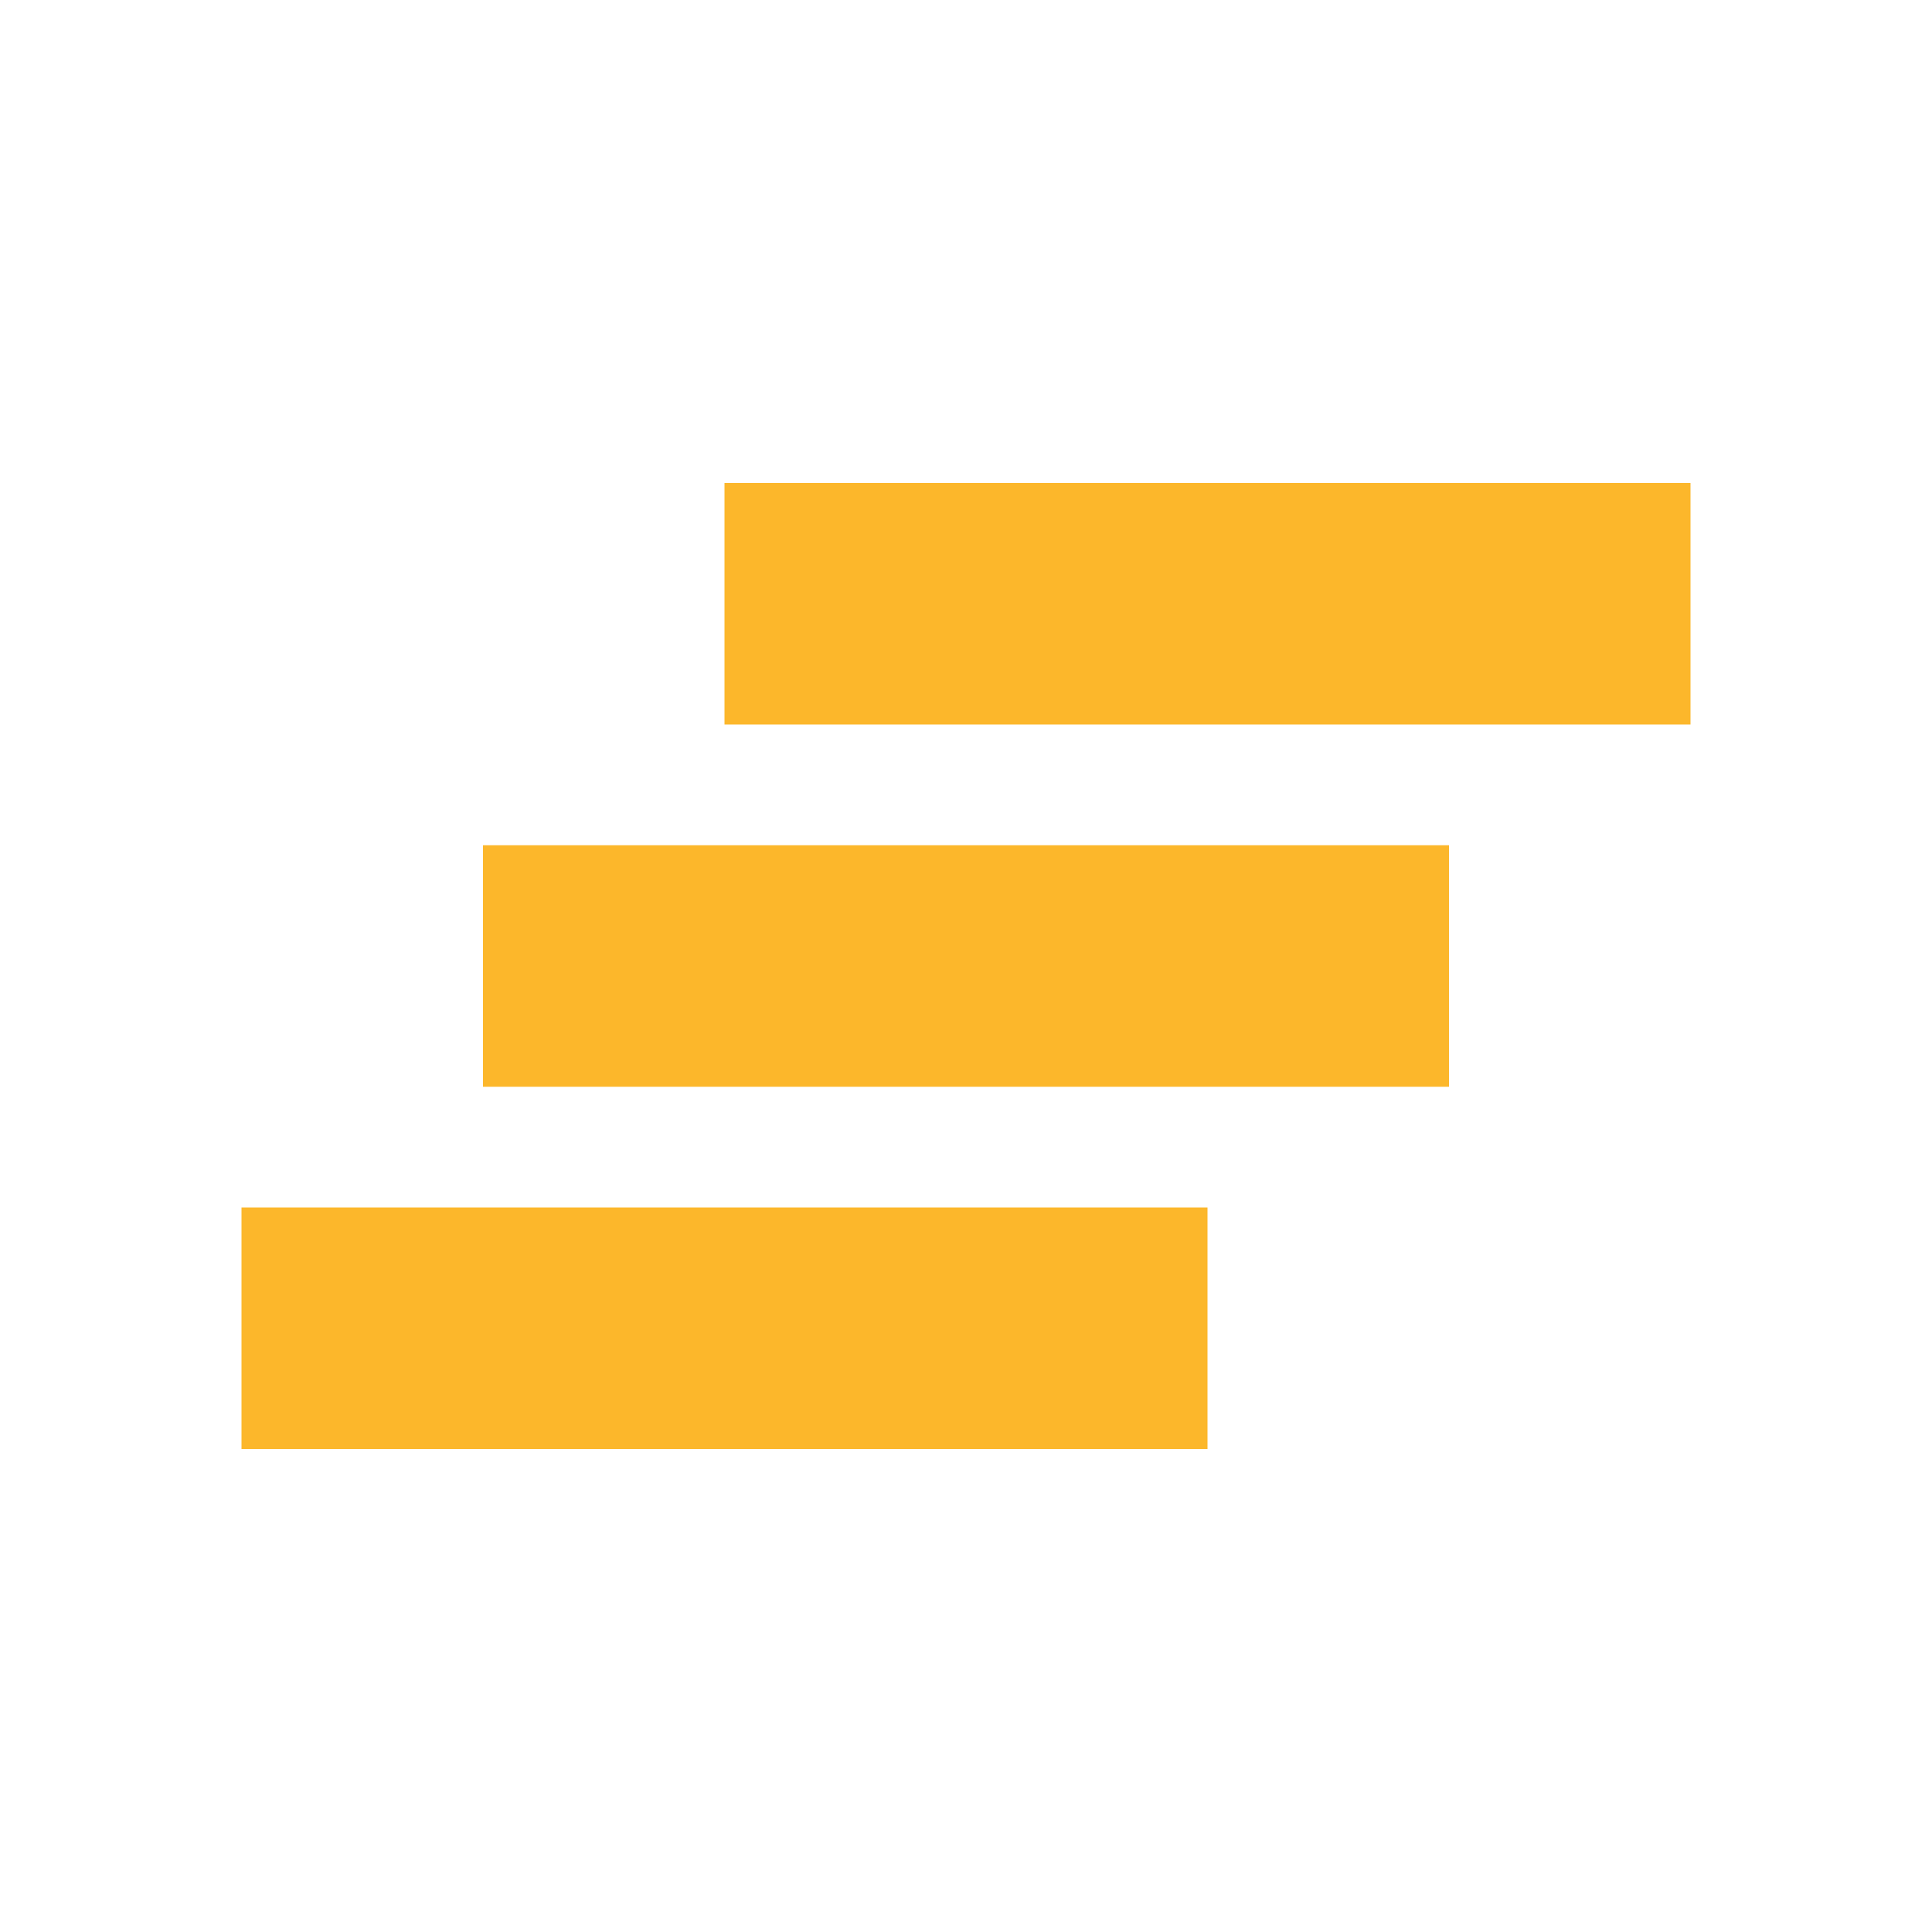
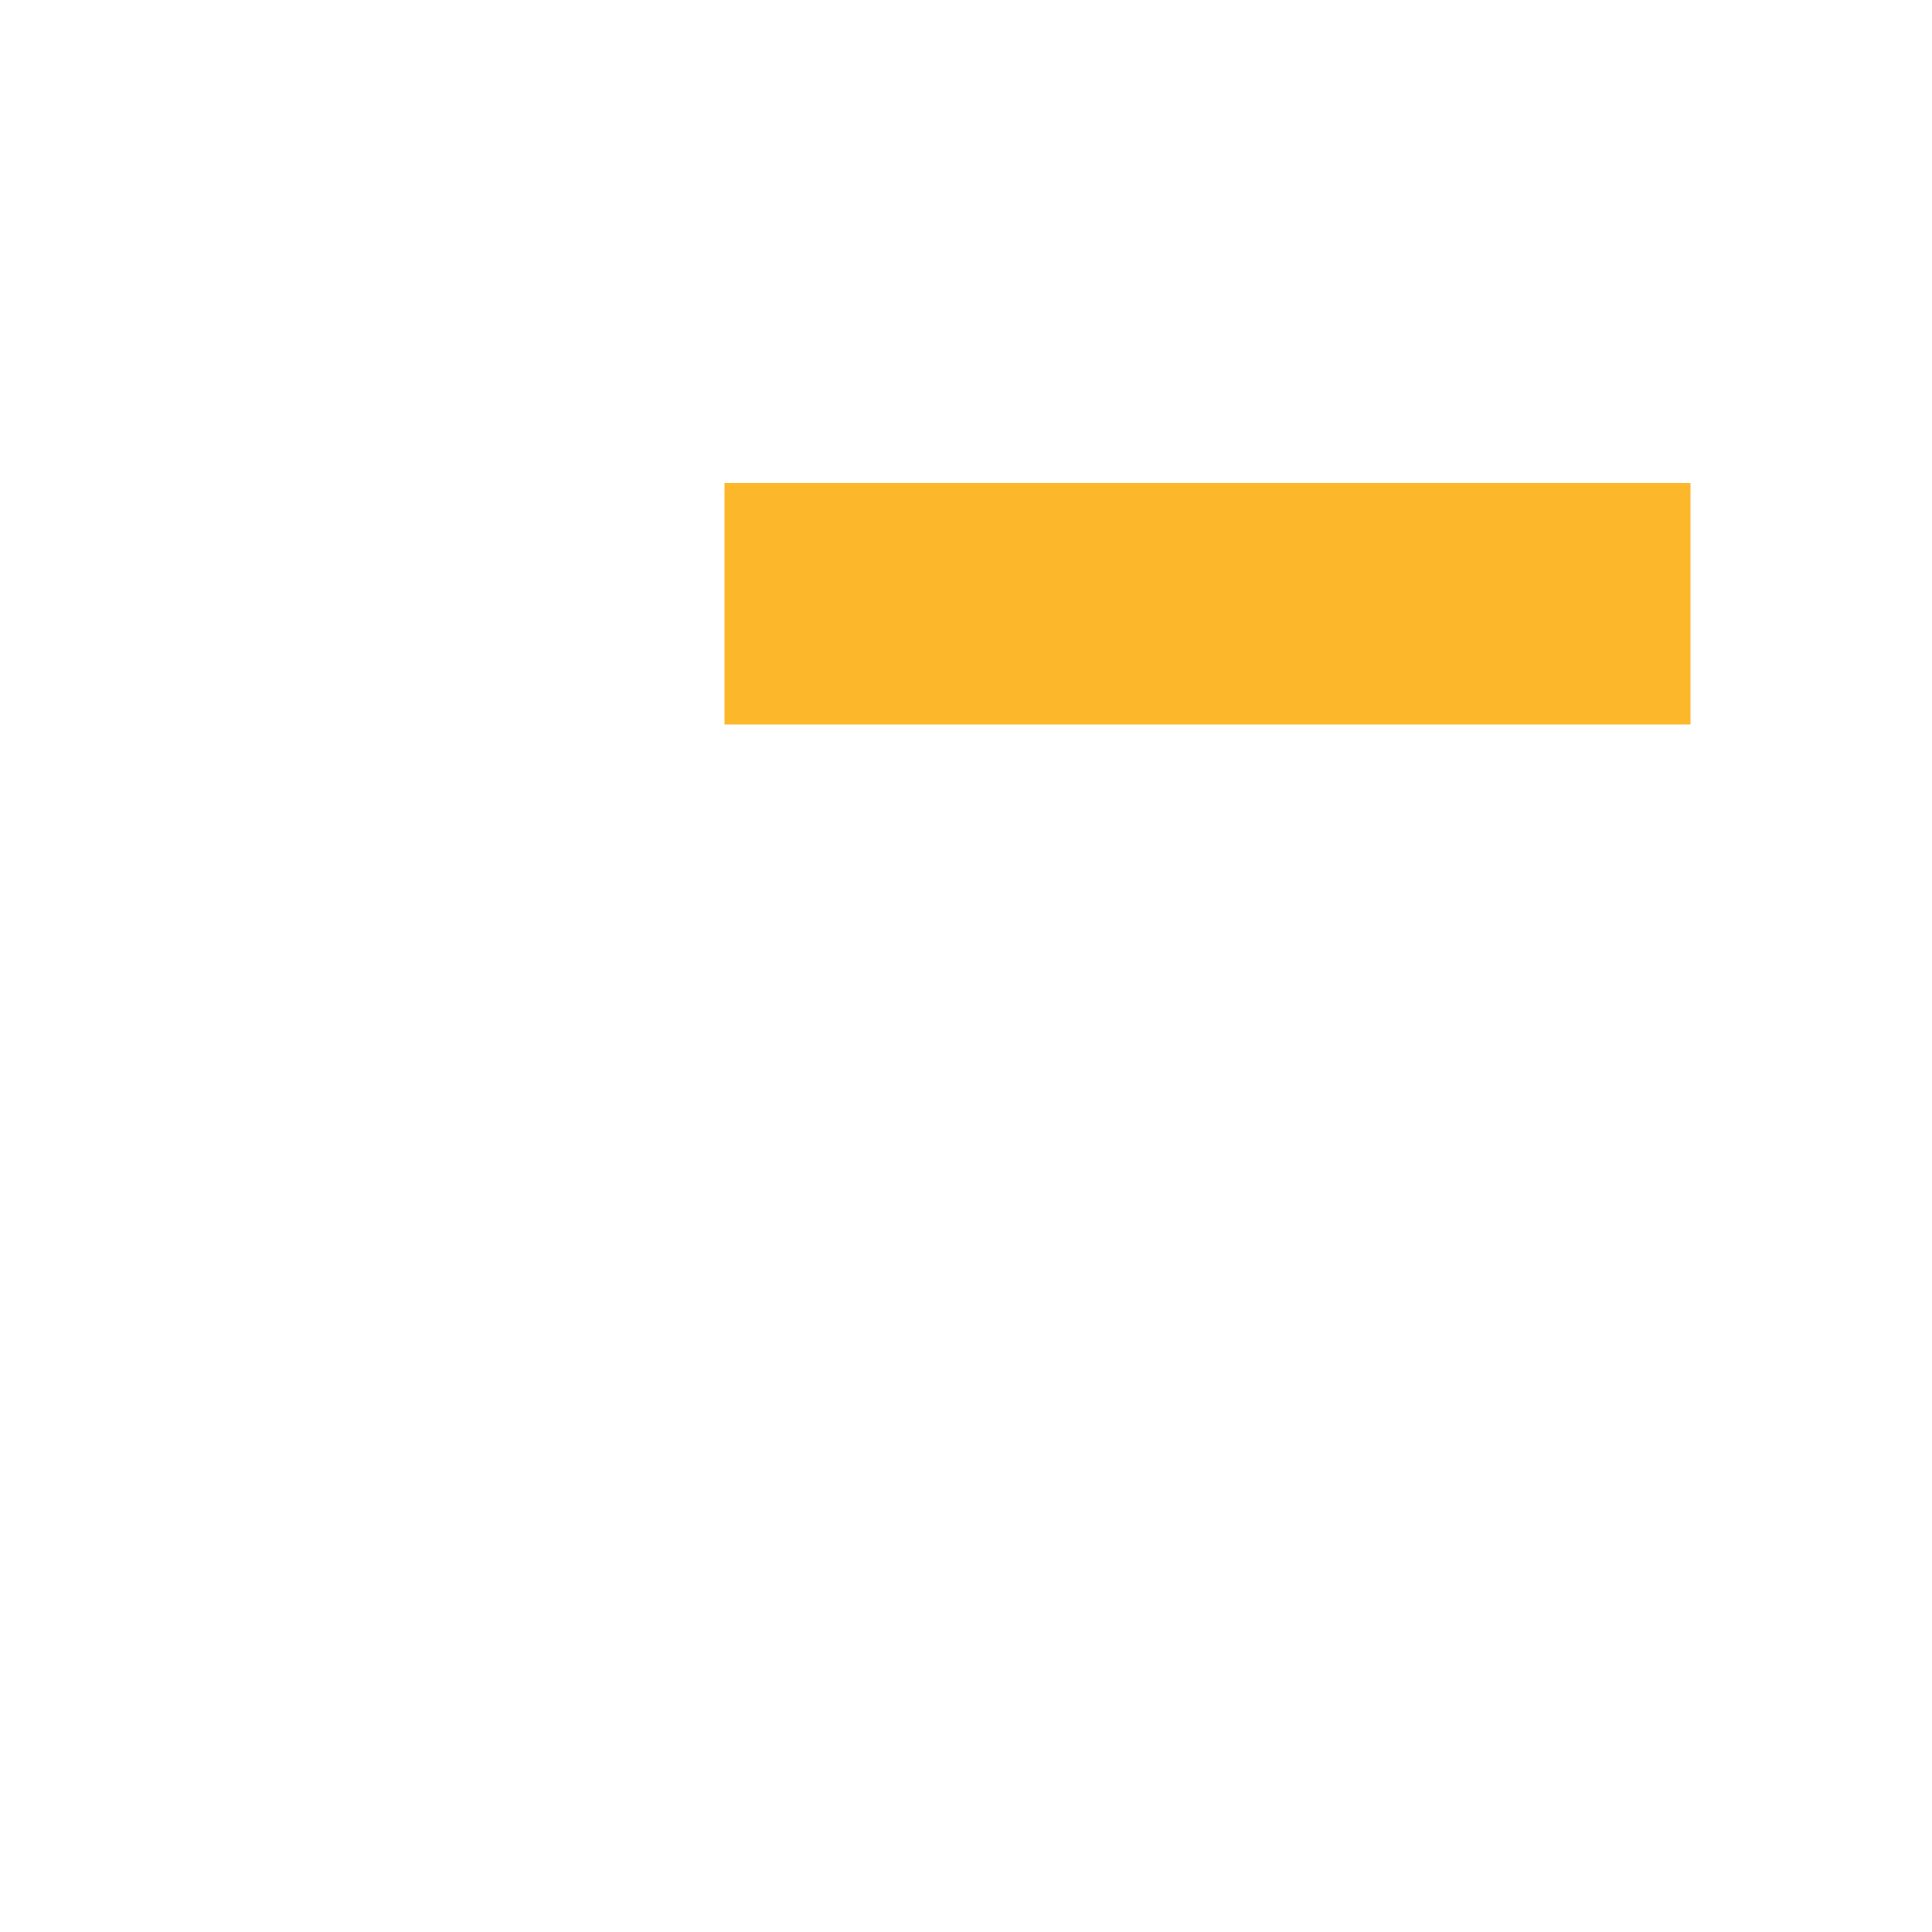
<svg xmlns="http://www.w3.org/2000/svg" viewBox="0 0 32 32">
  <rect width="32" height="32" fill="white" />
  <rect x="12" y="8" width="16" height="4" fill="#FCB72B" />
-   <rect x="8" y="14" width="16" height="4" fill="#FCB72B" />
-   <rect x="4" y="20" width="16" height="4" fill="#FCB72B" />
</svg>